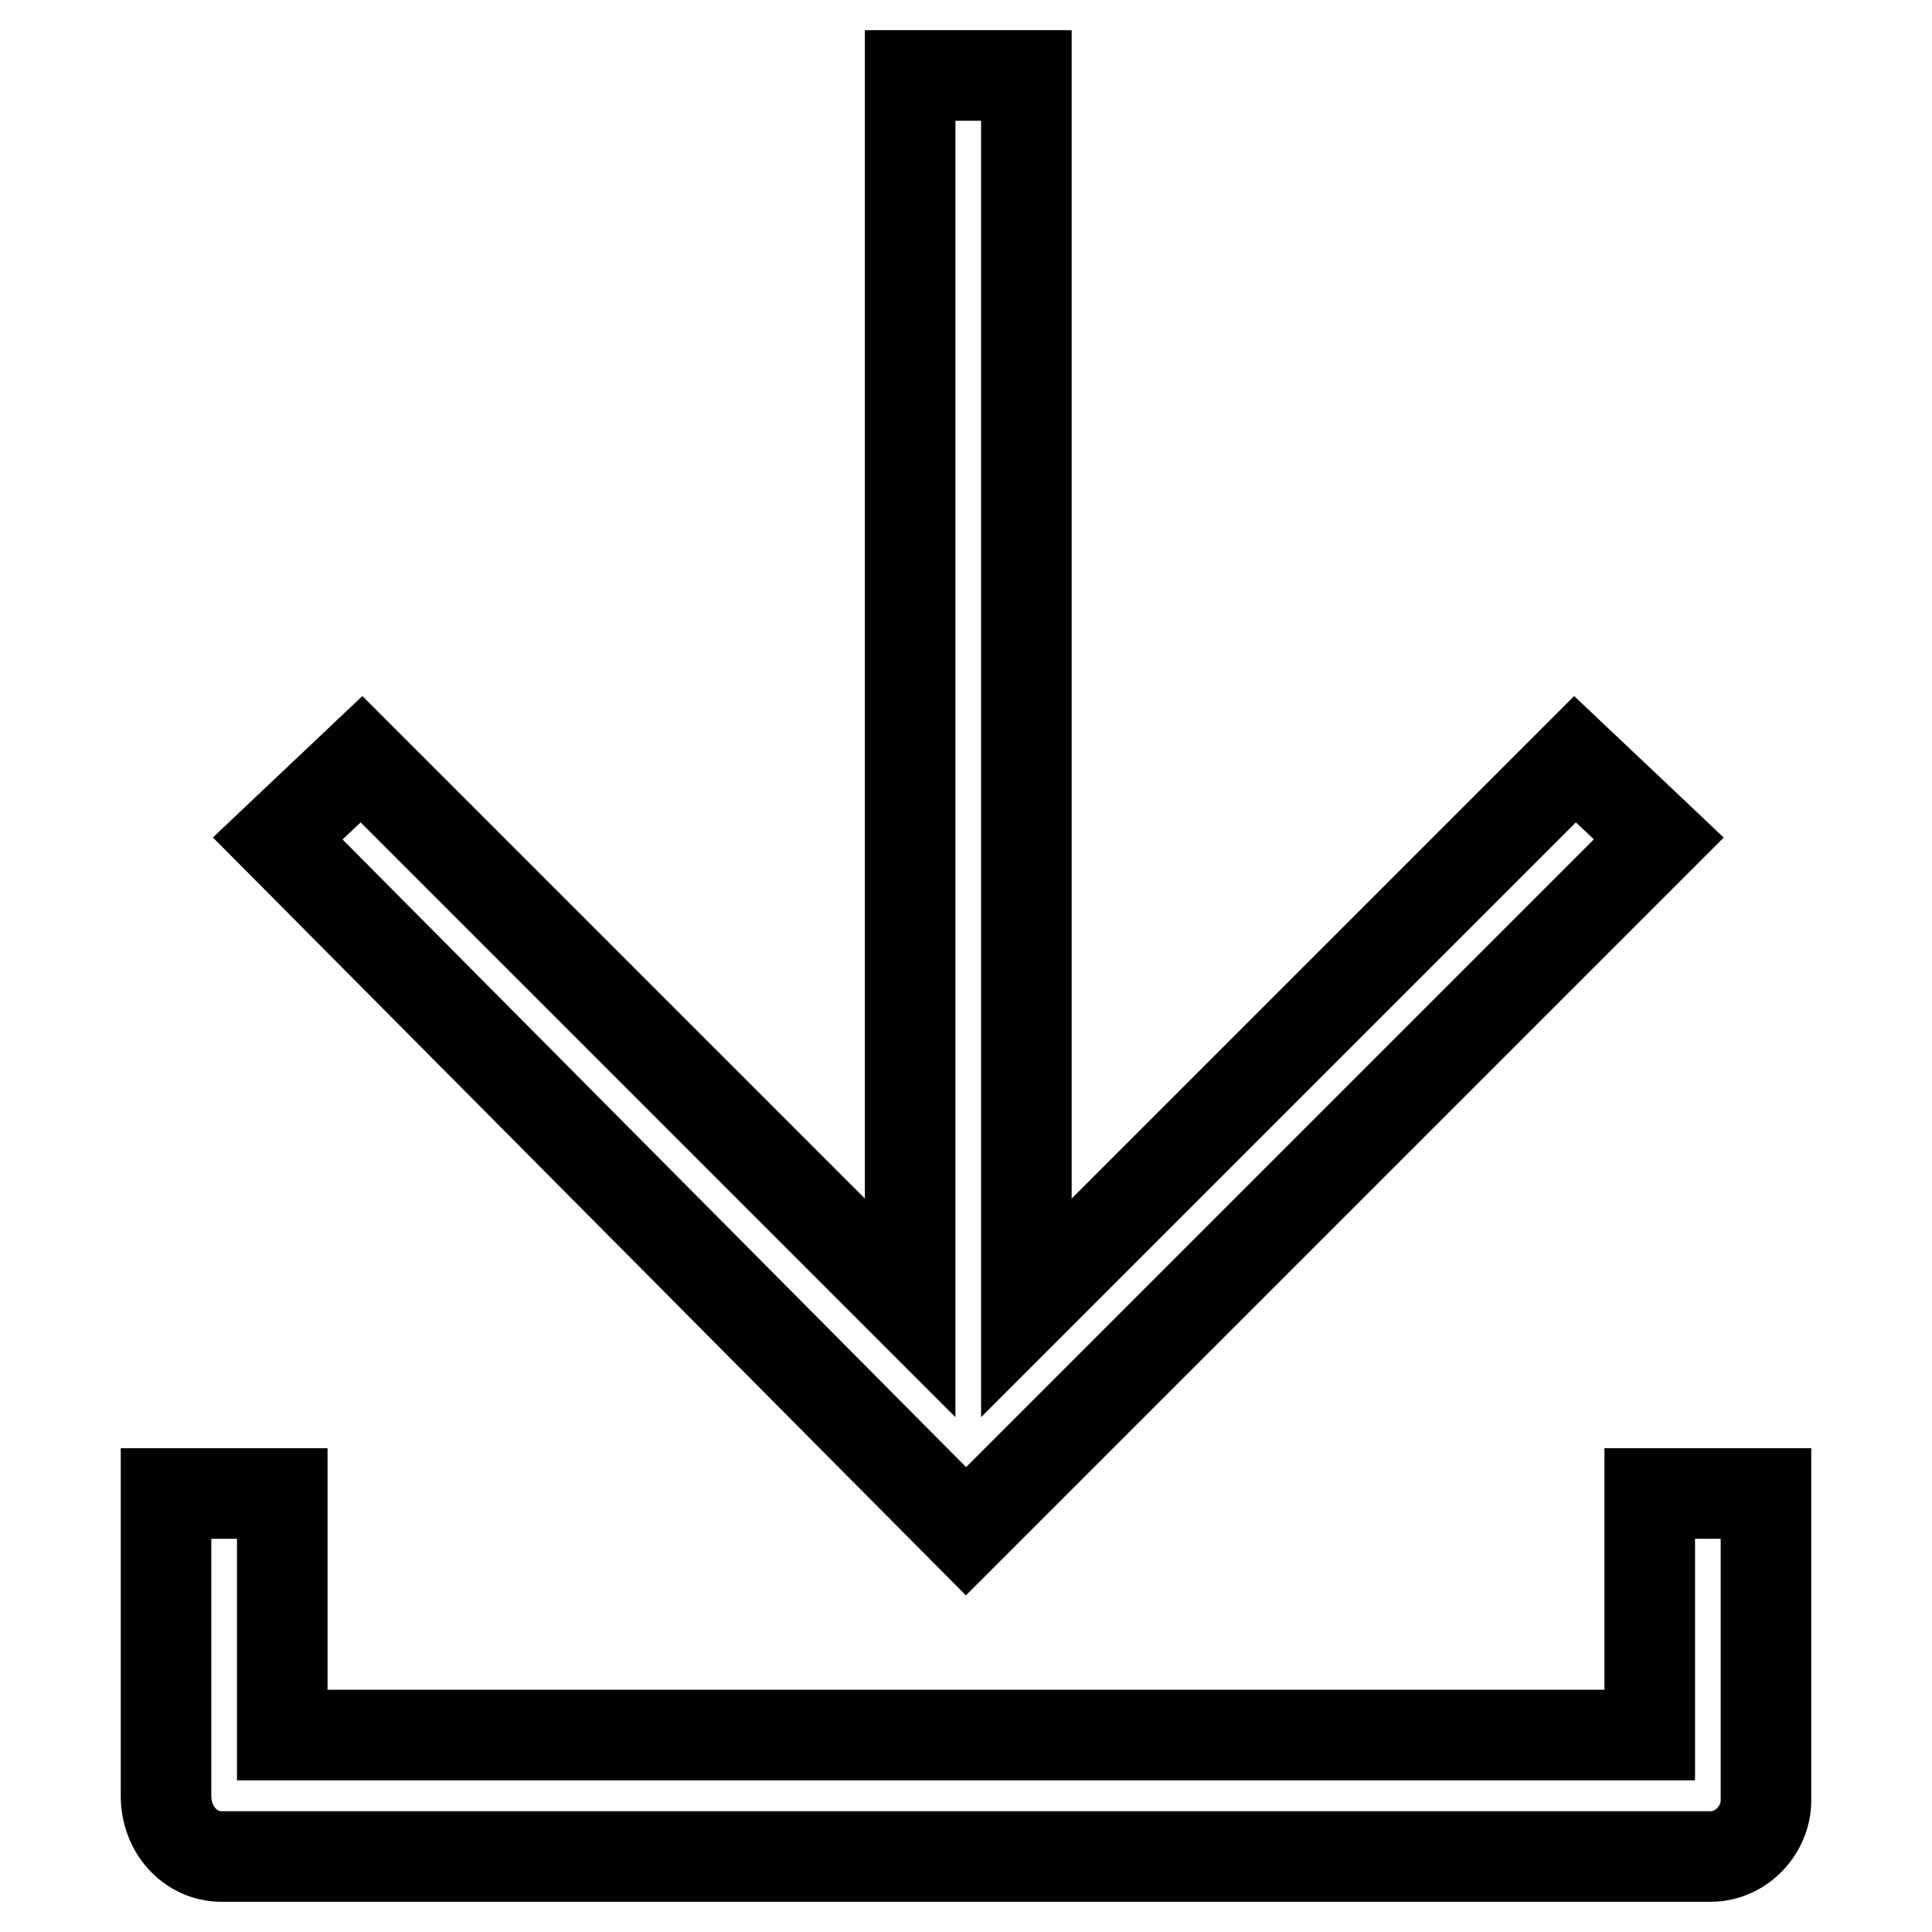
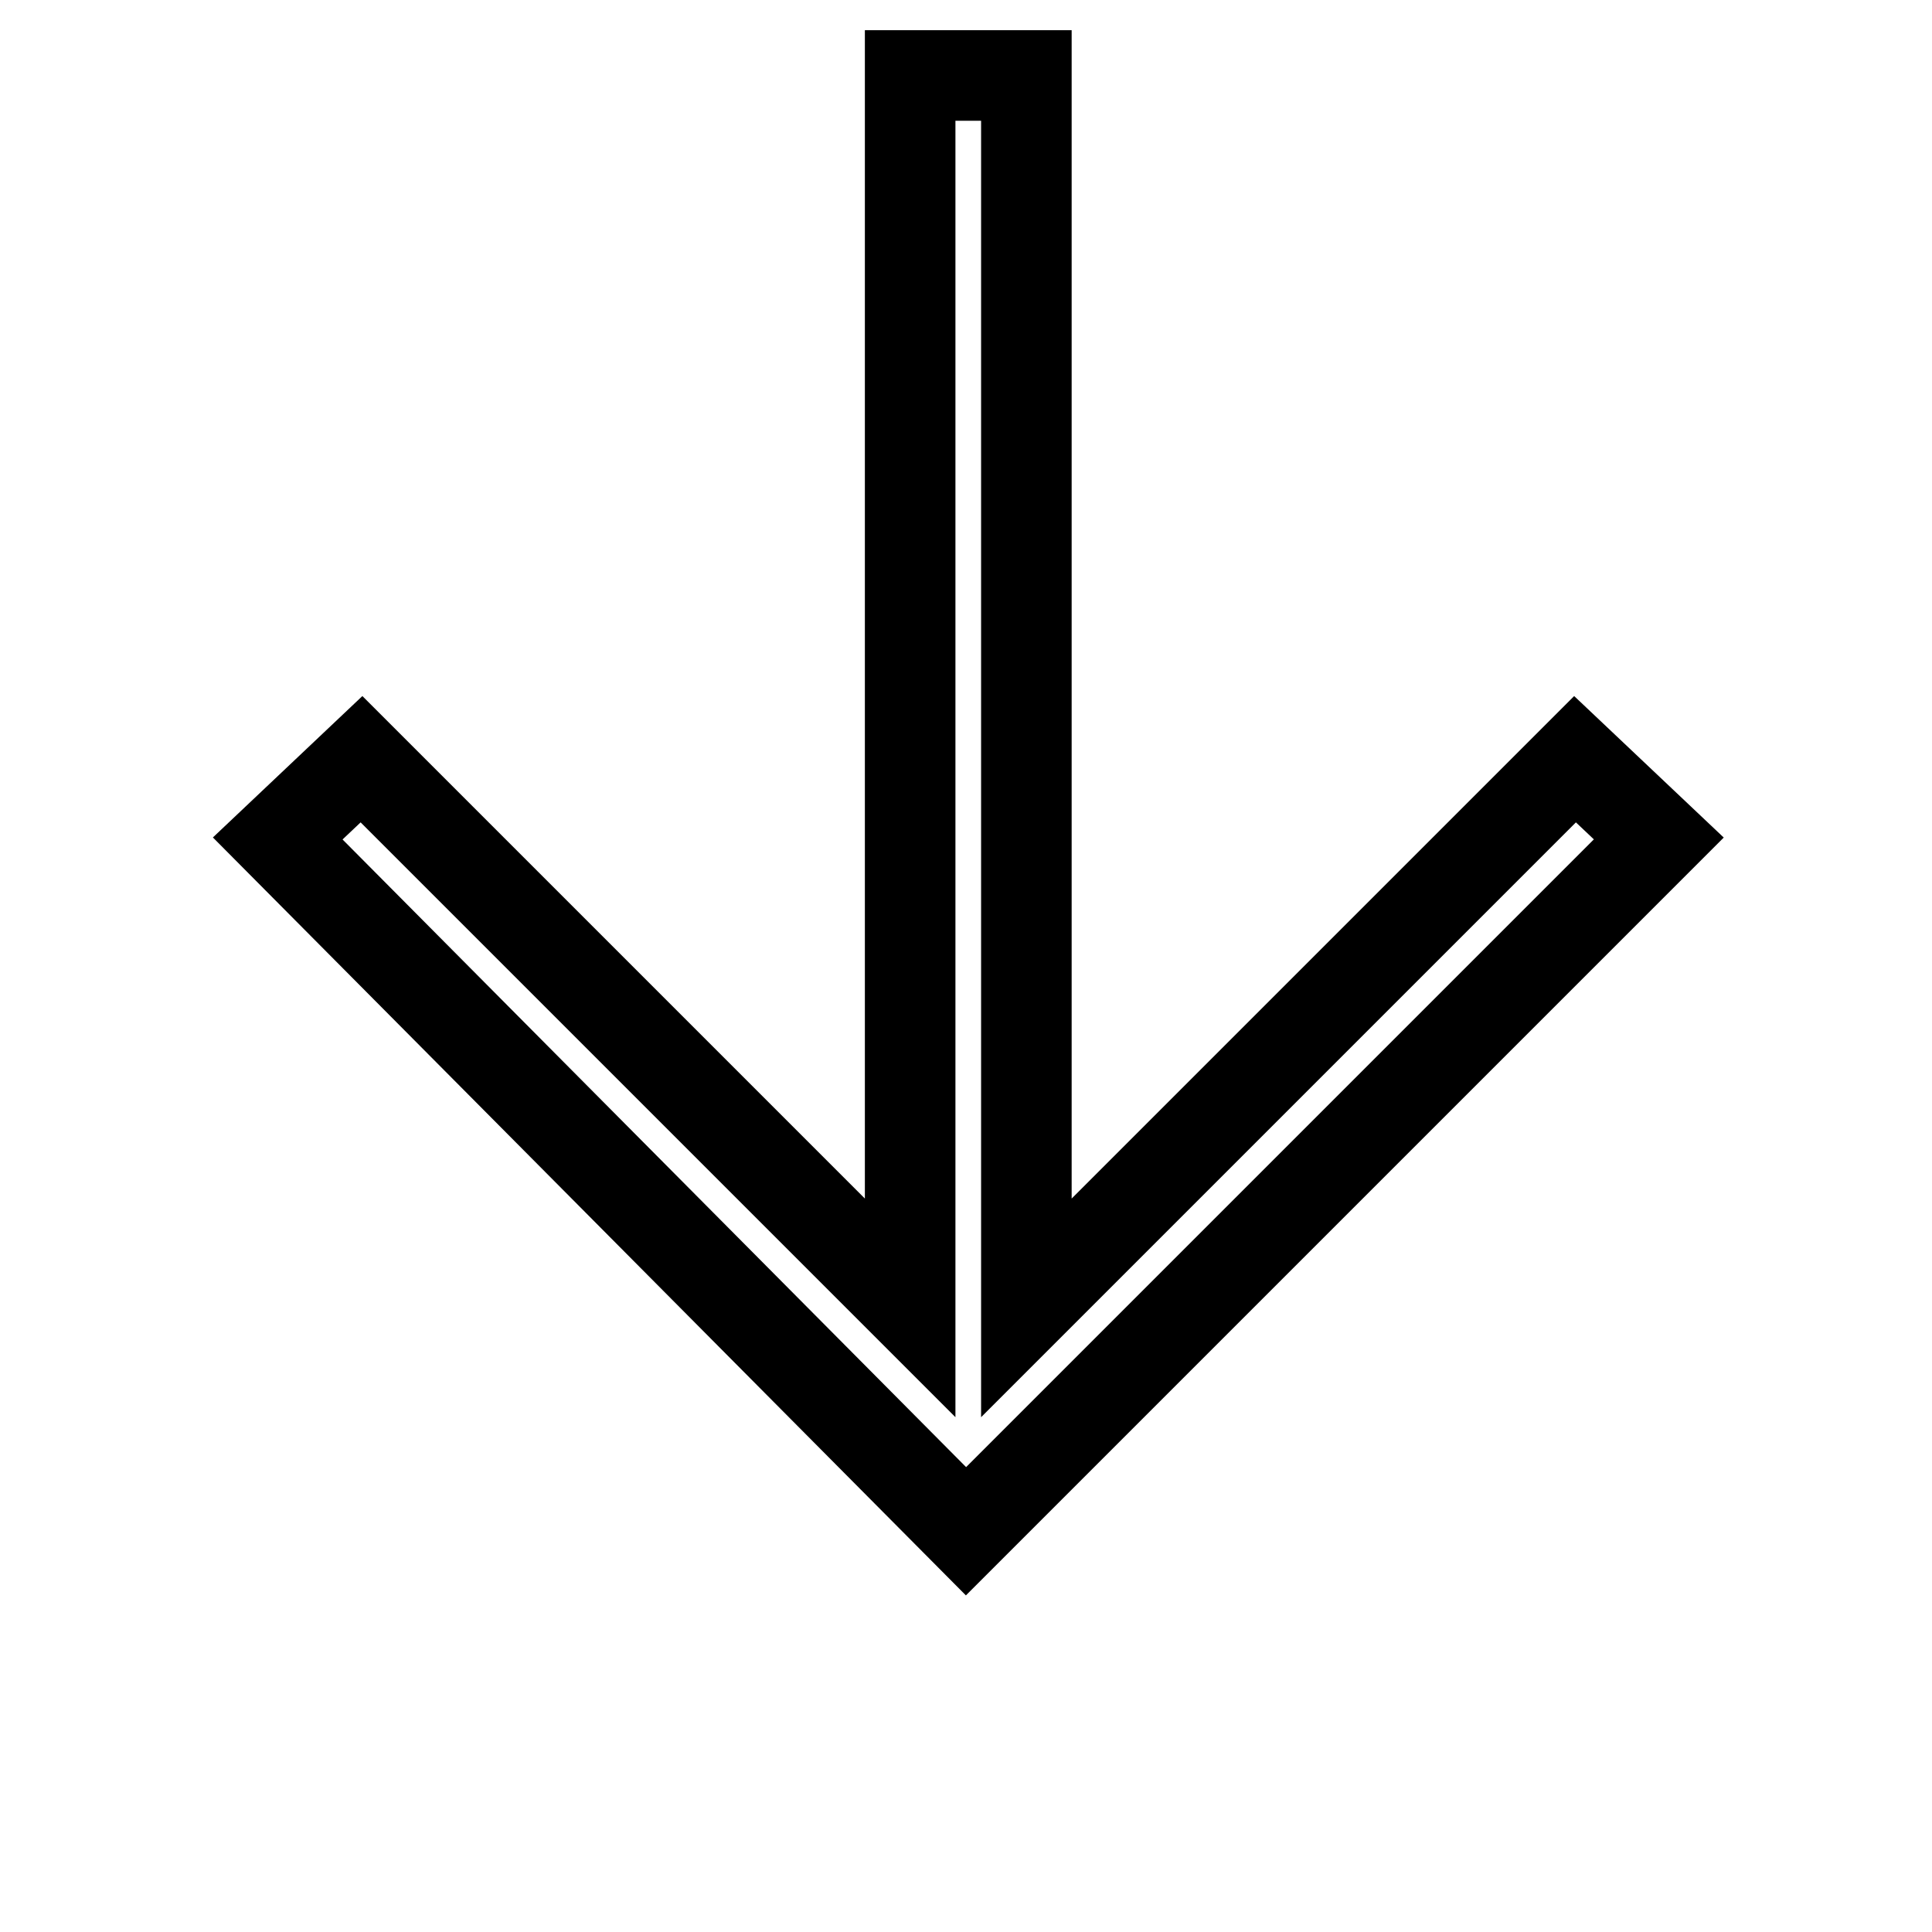
<svg xmlns="http://www.w3.org/2000/svg" version="1.1" x="0px" y="0px" viewBox="0 0 256 256" enable-background="new 0 0 256 256" xml:space="preserve">
  <g>
-     <path stroke-width="12" fill-opacity="0" stroke="#000000" d="M29.4,246h197.2c4.3,0,7.4-3.7,7.4-7.4v-40.7h-15.4v32H37.4v-32H22V238C22,242.3,25.1,246,29.4,246z" />
    <path stroke-width="12" fill-opacity="0" stroke="#000000" d="M219.8,111.1l-11.1-10.5L136,173.3V10h-15.4v163.3l-72.7-72.7l-11.1,10.5l91.2,91.8L219.8,111.1z" />
  </g>
</svg>